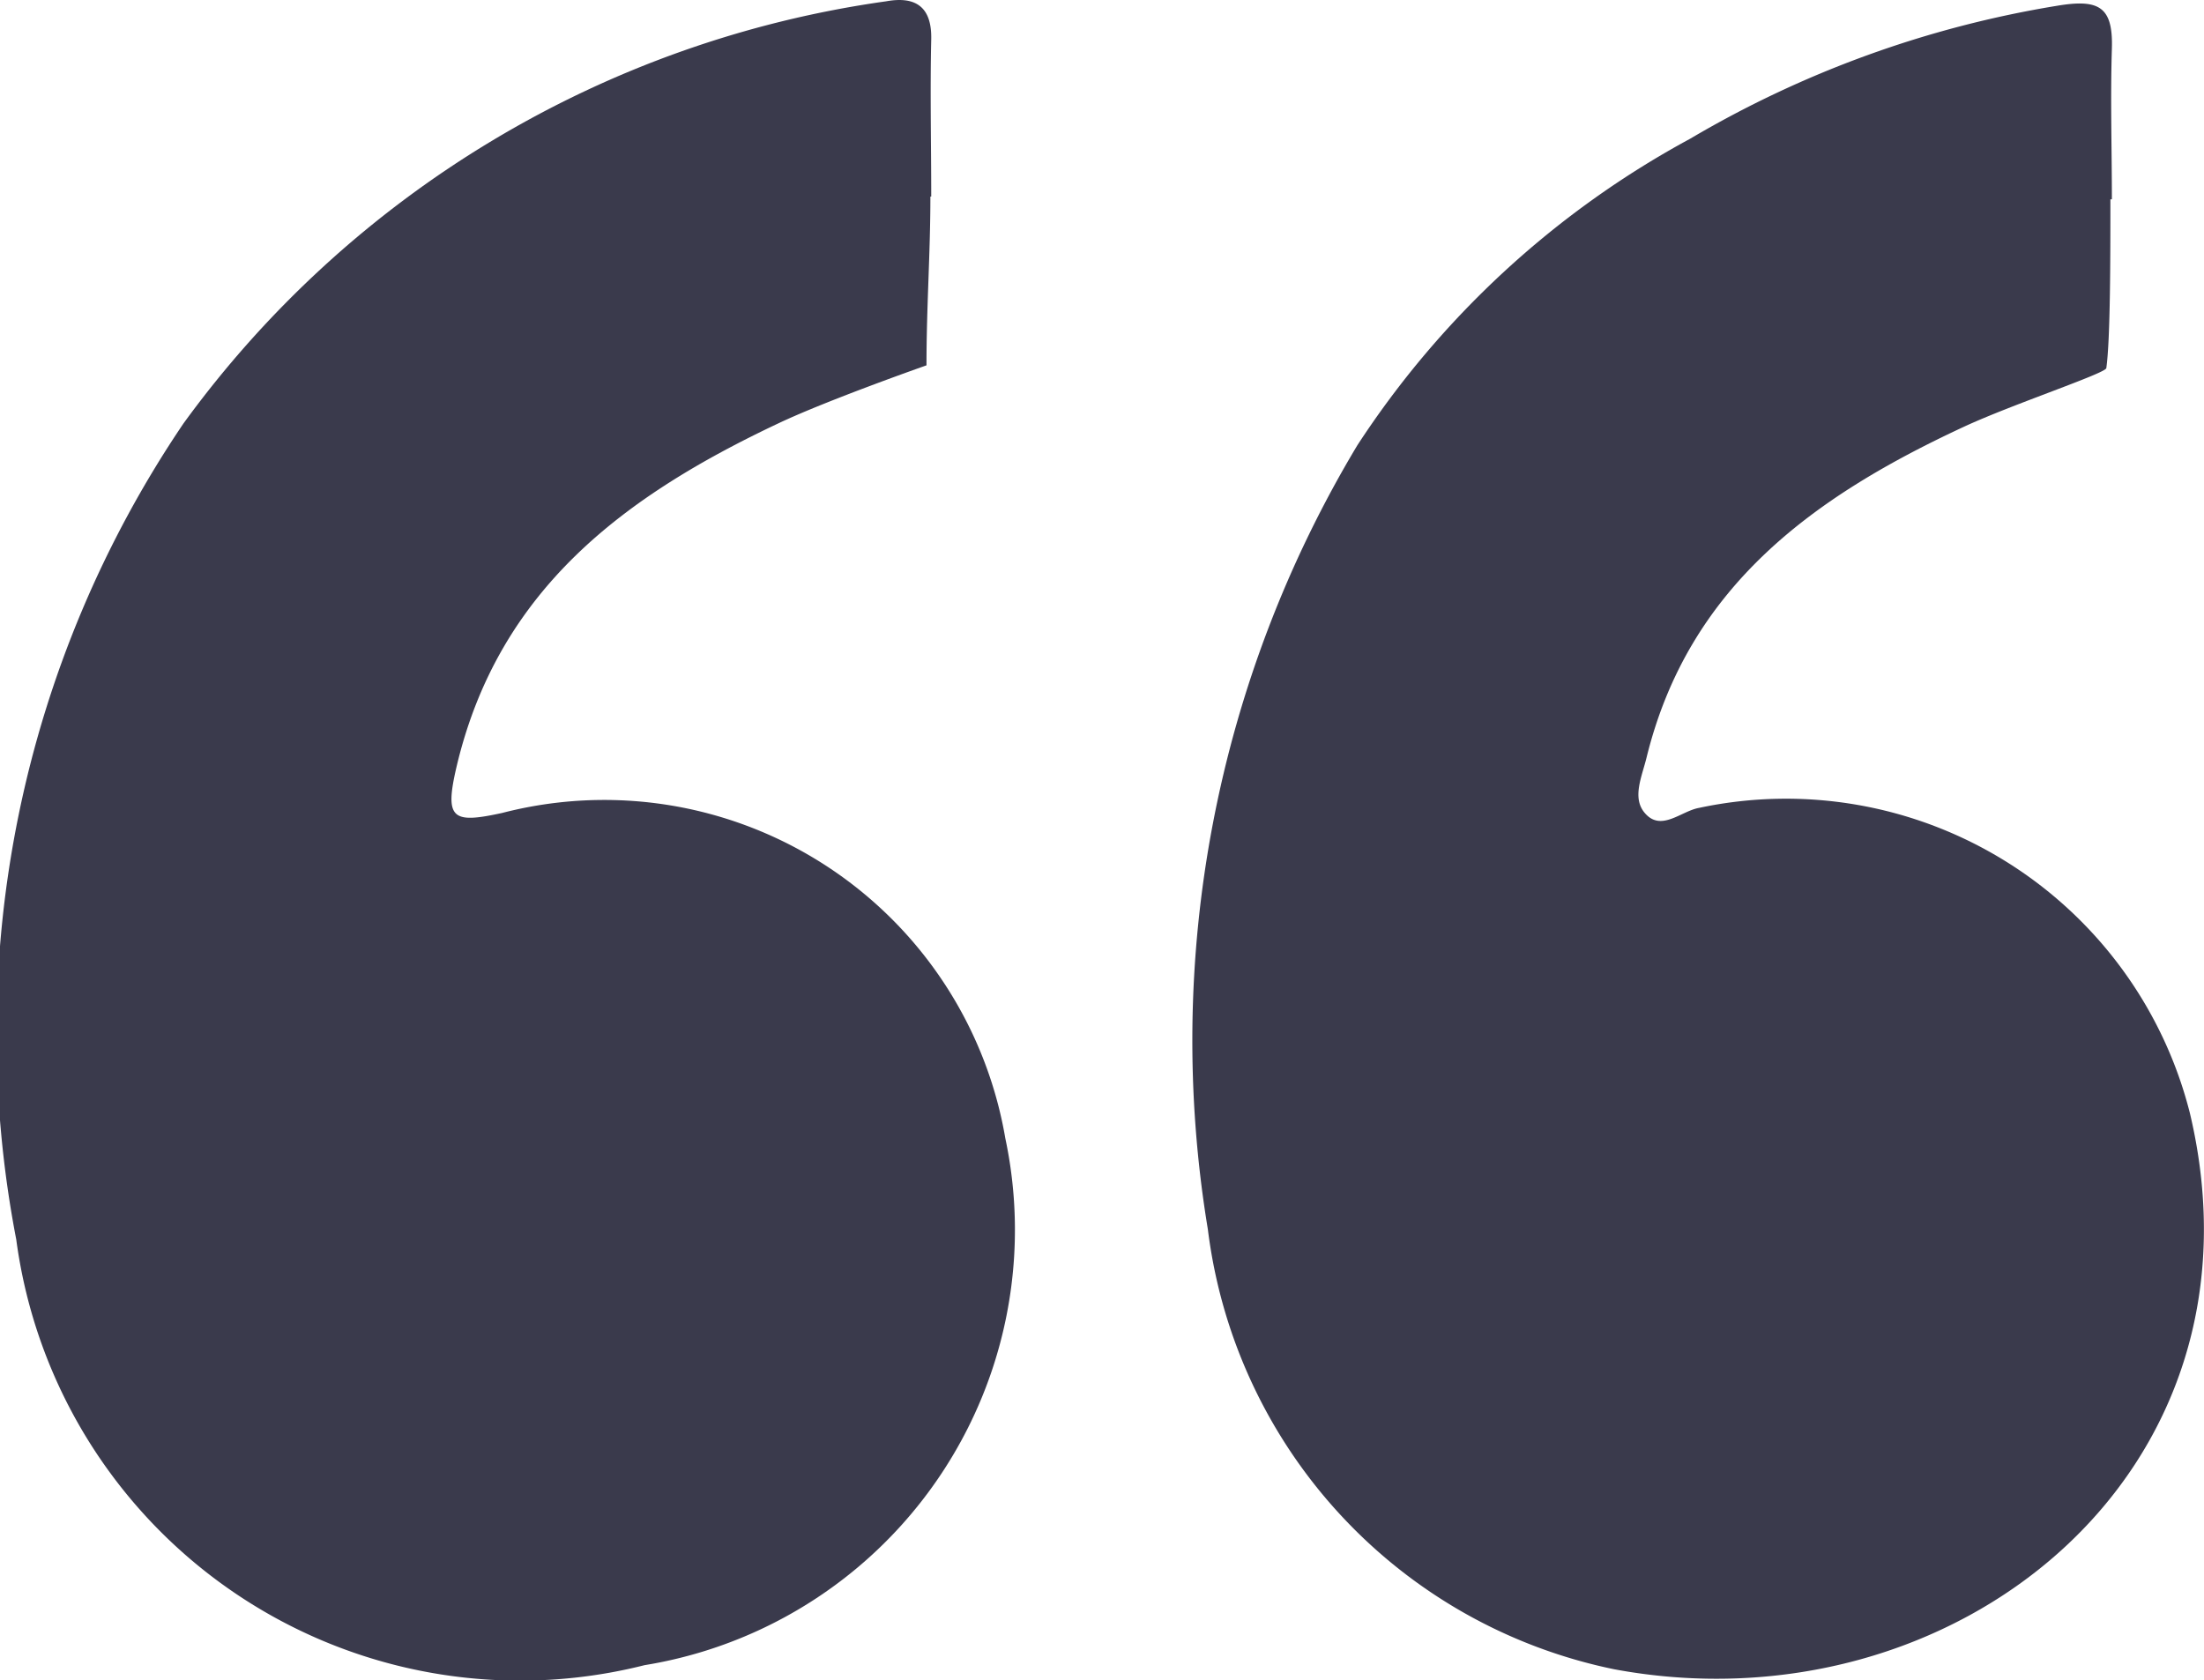
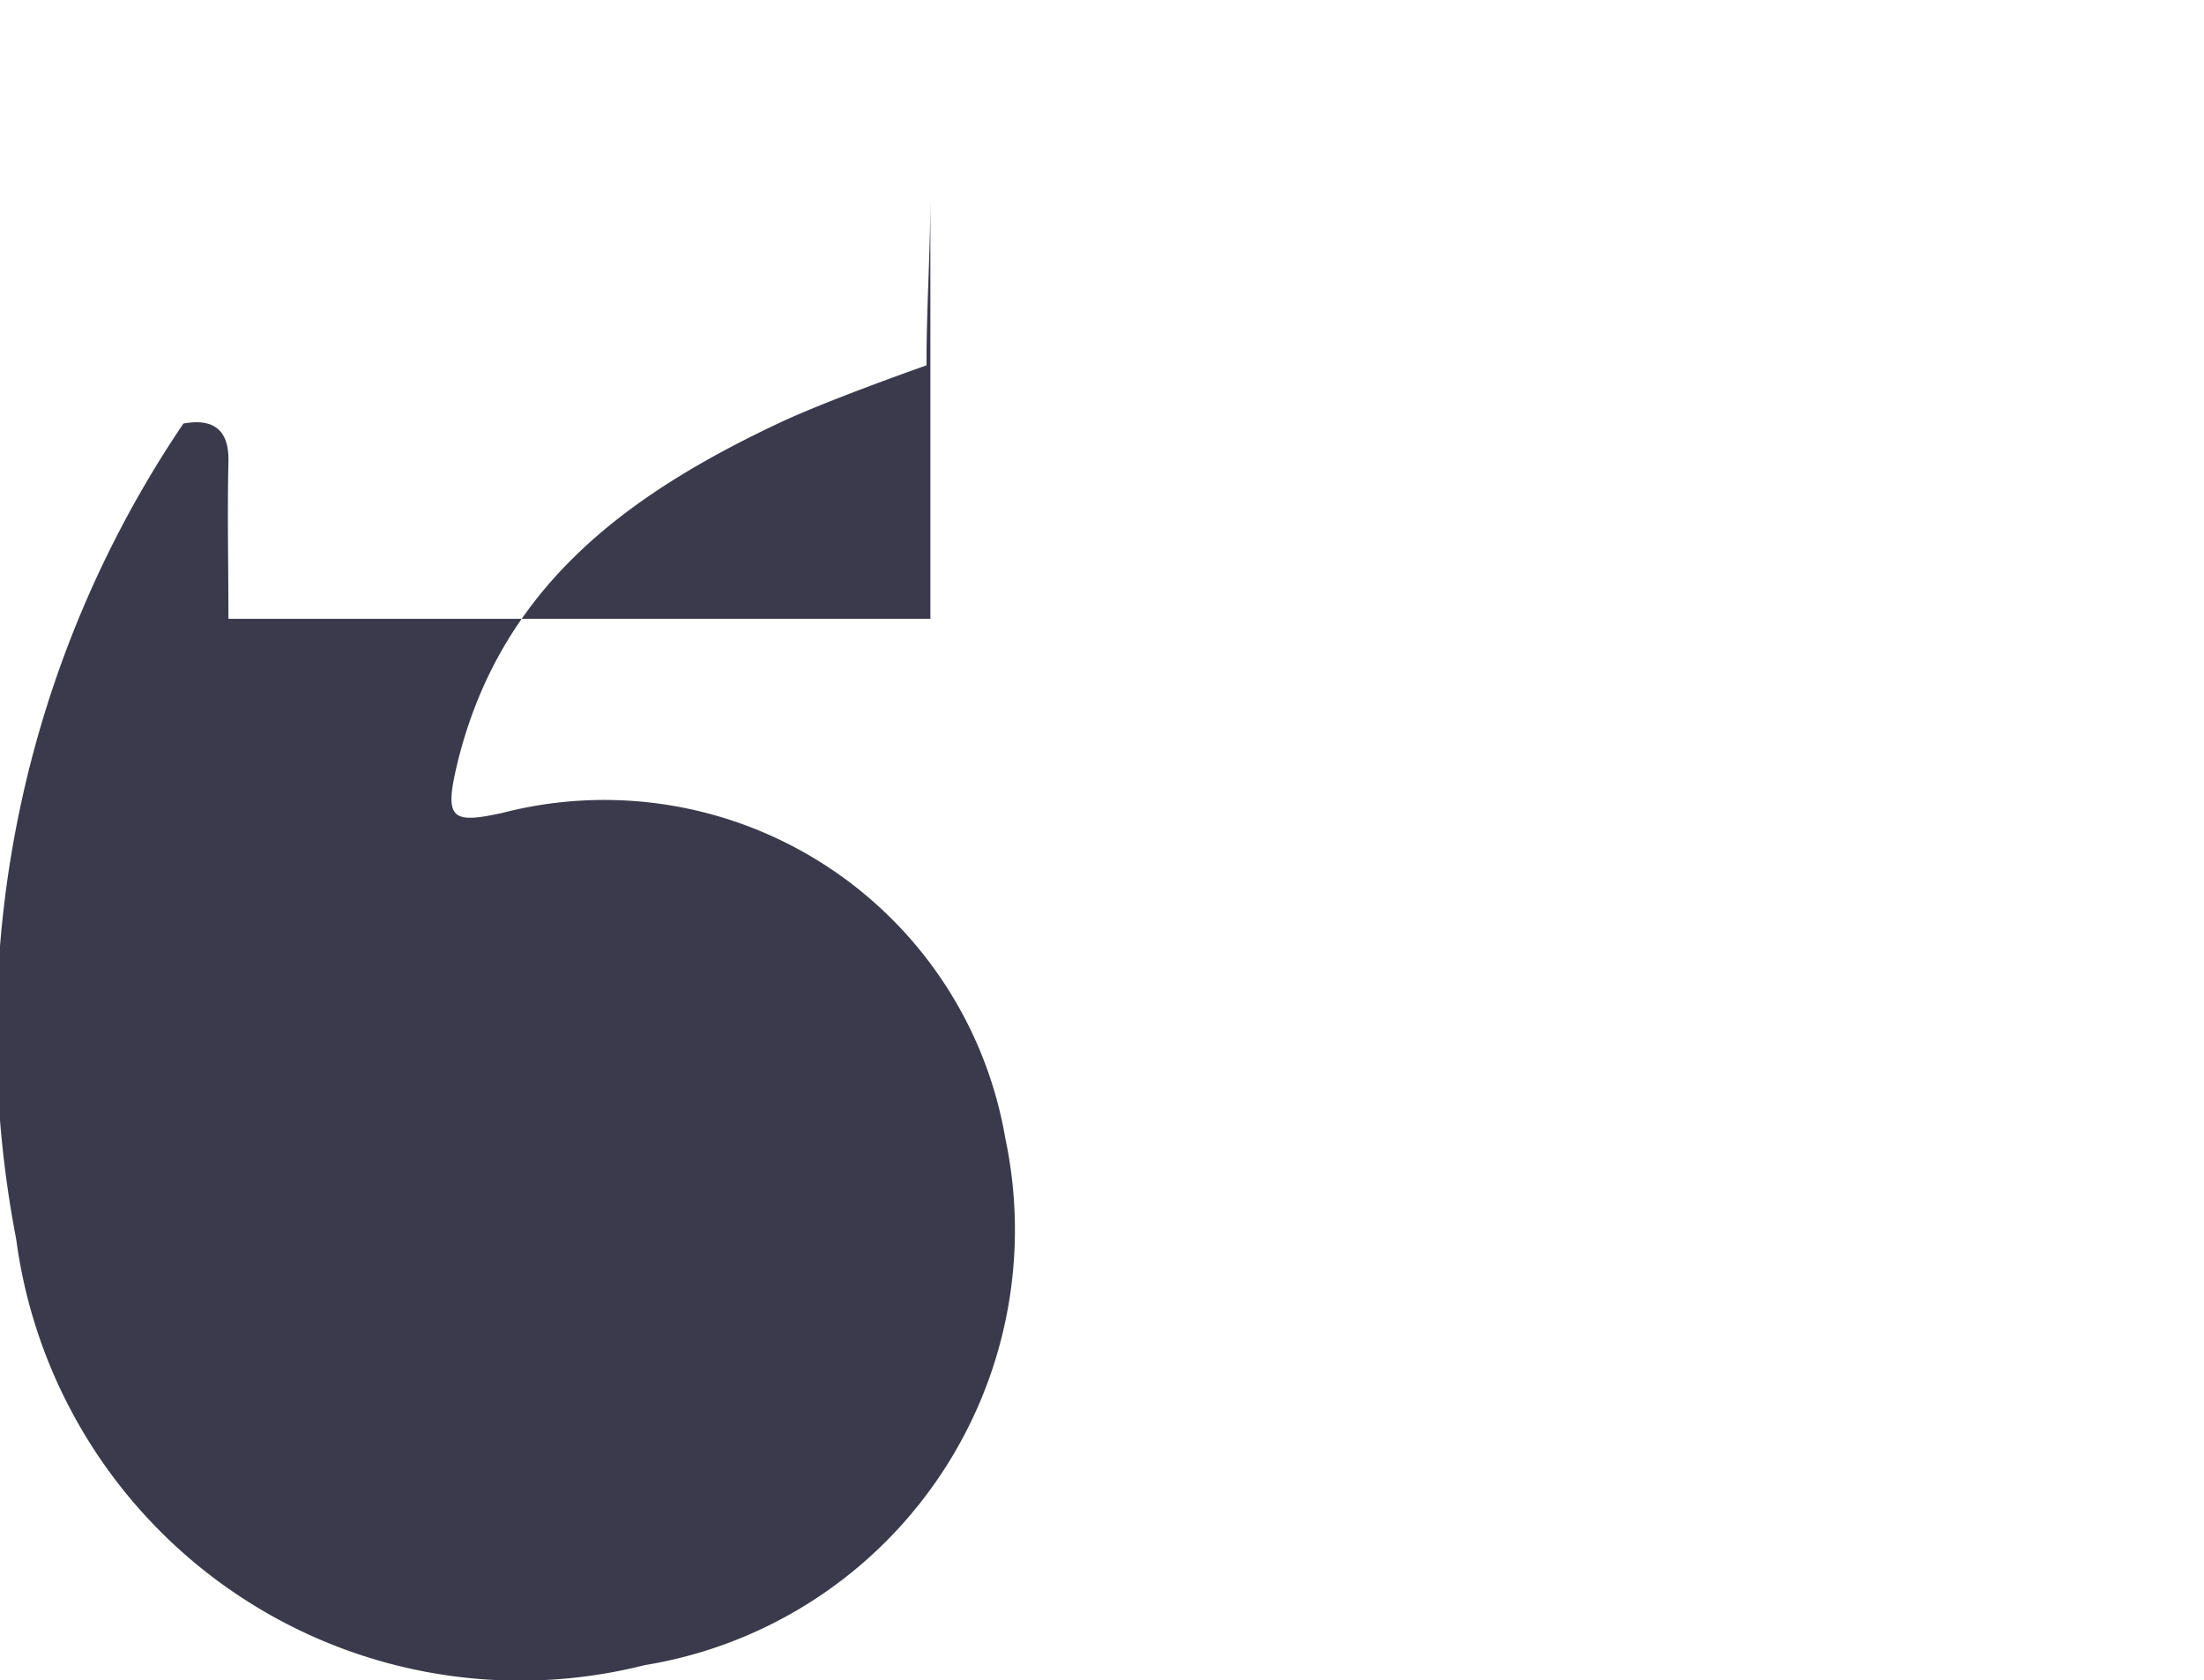
<svg xmlns="http://www.w3.org/2000/svg" id="Group_12878" data-name="Group 12878" width="23.734" height="18.096" viewBox="0 0 23.734 18.096">
  <defs>
    <clipPath id="clip-path">
      <rect id="Rectangle_3366" data-name="Rectangle 3366" width="23.734" height="18.096" fill="#3a3a4c" />
    </clipPath>
  </defs>
  <g id="Group_12877" data-name="Group 12877" clip-path="url(#clip-path)">
-     <path id="Path_60776" data-name="Path 60776" d="M10.02,2.116c0,.611-.042,1.18-.042,1.818,0,0-1.057.371-1.587.621-1.652.779-3.02,1.782-3.473,3.7-.135.573-.042.616.491.5a4.382,4.382,0,0,1,5.418,3.505,4.75,4.75,0,0,1-3.885,5.674A5.474,5.474,0,0,1,.176,13.349a11.719,11.719,0,0,1,1.8-8.788A11.289,11.289,0,0,1,9.544.013c.31-.056.493.053.485.41-.013.564,0,1.129,0,1.693H10.02" transform="translate(-0.001 0.001)" fill="#3a3a4c" />
-     <path id="Path_60777" data-name="Path 60777" d="M100.85,2.376c0,.611,0,1.512-.044,1.818-.009.057-1.015.391-1.53.63-1.611.748-2.967,1.715-3.421,3.565-.051.208-.16.437-.016.6.174.2.387-.023.579-.058a4.486,4.486,0,0,1,5.288,3.287c.926,3.9-2.561,6.668-6.2,5.99a5.531,5.531,0,0,1-4.375-4.738,12.455,12.455,0,0,1,1.611-8.447,9.9,9.9,0,0,1,3.583-3.3A11.376,11.376,0,0,1,100.271.292c.455-.077.609.007.595.461-.017.54,0,1.082,0,1.623h-.012" transform="translate(-78.124 -0.229)" fill="#3a3a4c" />
+     <path id="Path_60776" data-name="Path 60776" d="M10.02,2.116c0,.611-.042,1.18-.042,1.818,0,0-1.057.371-1.587.621-1.652.779-3.02,1.782-3.473,3.7-.135.573-.042.616.491.5a4.382,4.382,0,0,1,5.418,3.505,4.75,4.75,0,0,1-3.885,5.674A5.474,5.474,0,0,1,.176,13.349a11.719,11.719,0,0,1,1.8-8.788c.31-.056.493.053.485.41-.013.564,0,1.129,0,1.693H10.02" transform="translate(-0.001 0.001)" fill="#3a3a4c" />
  </g>
</svg>